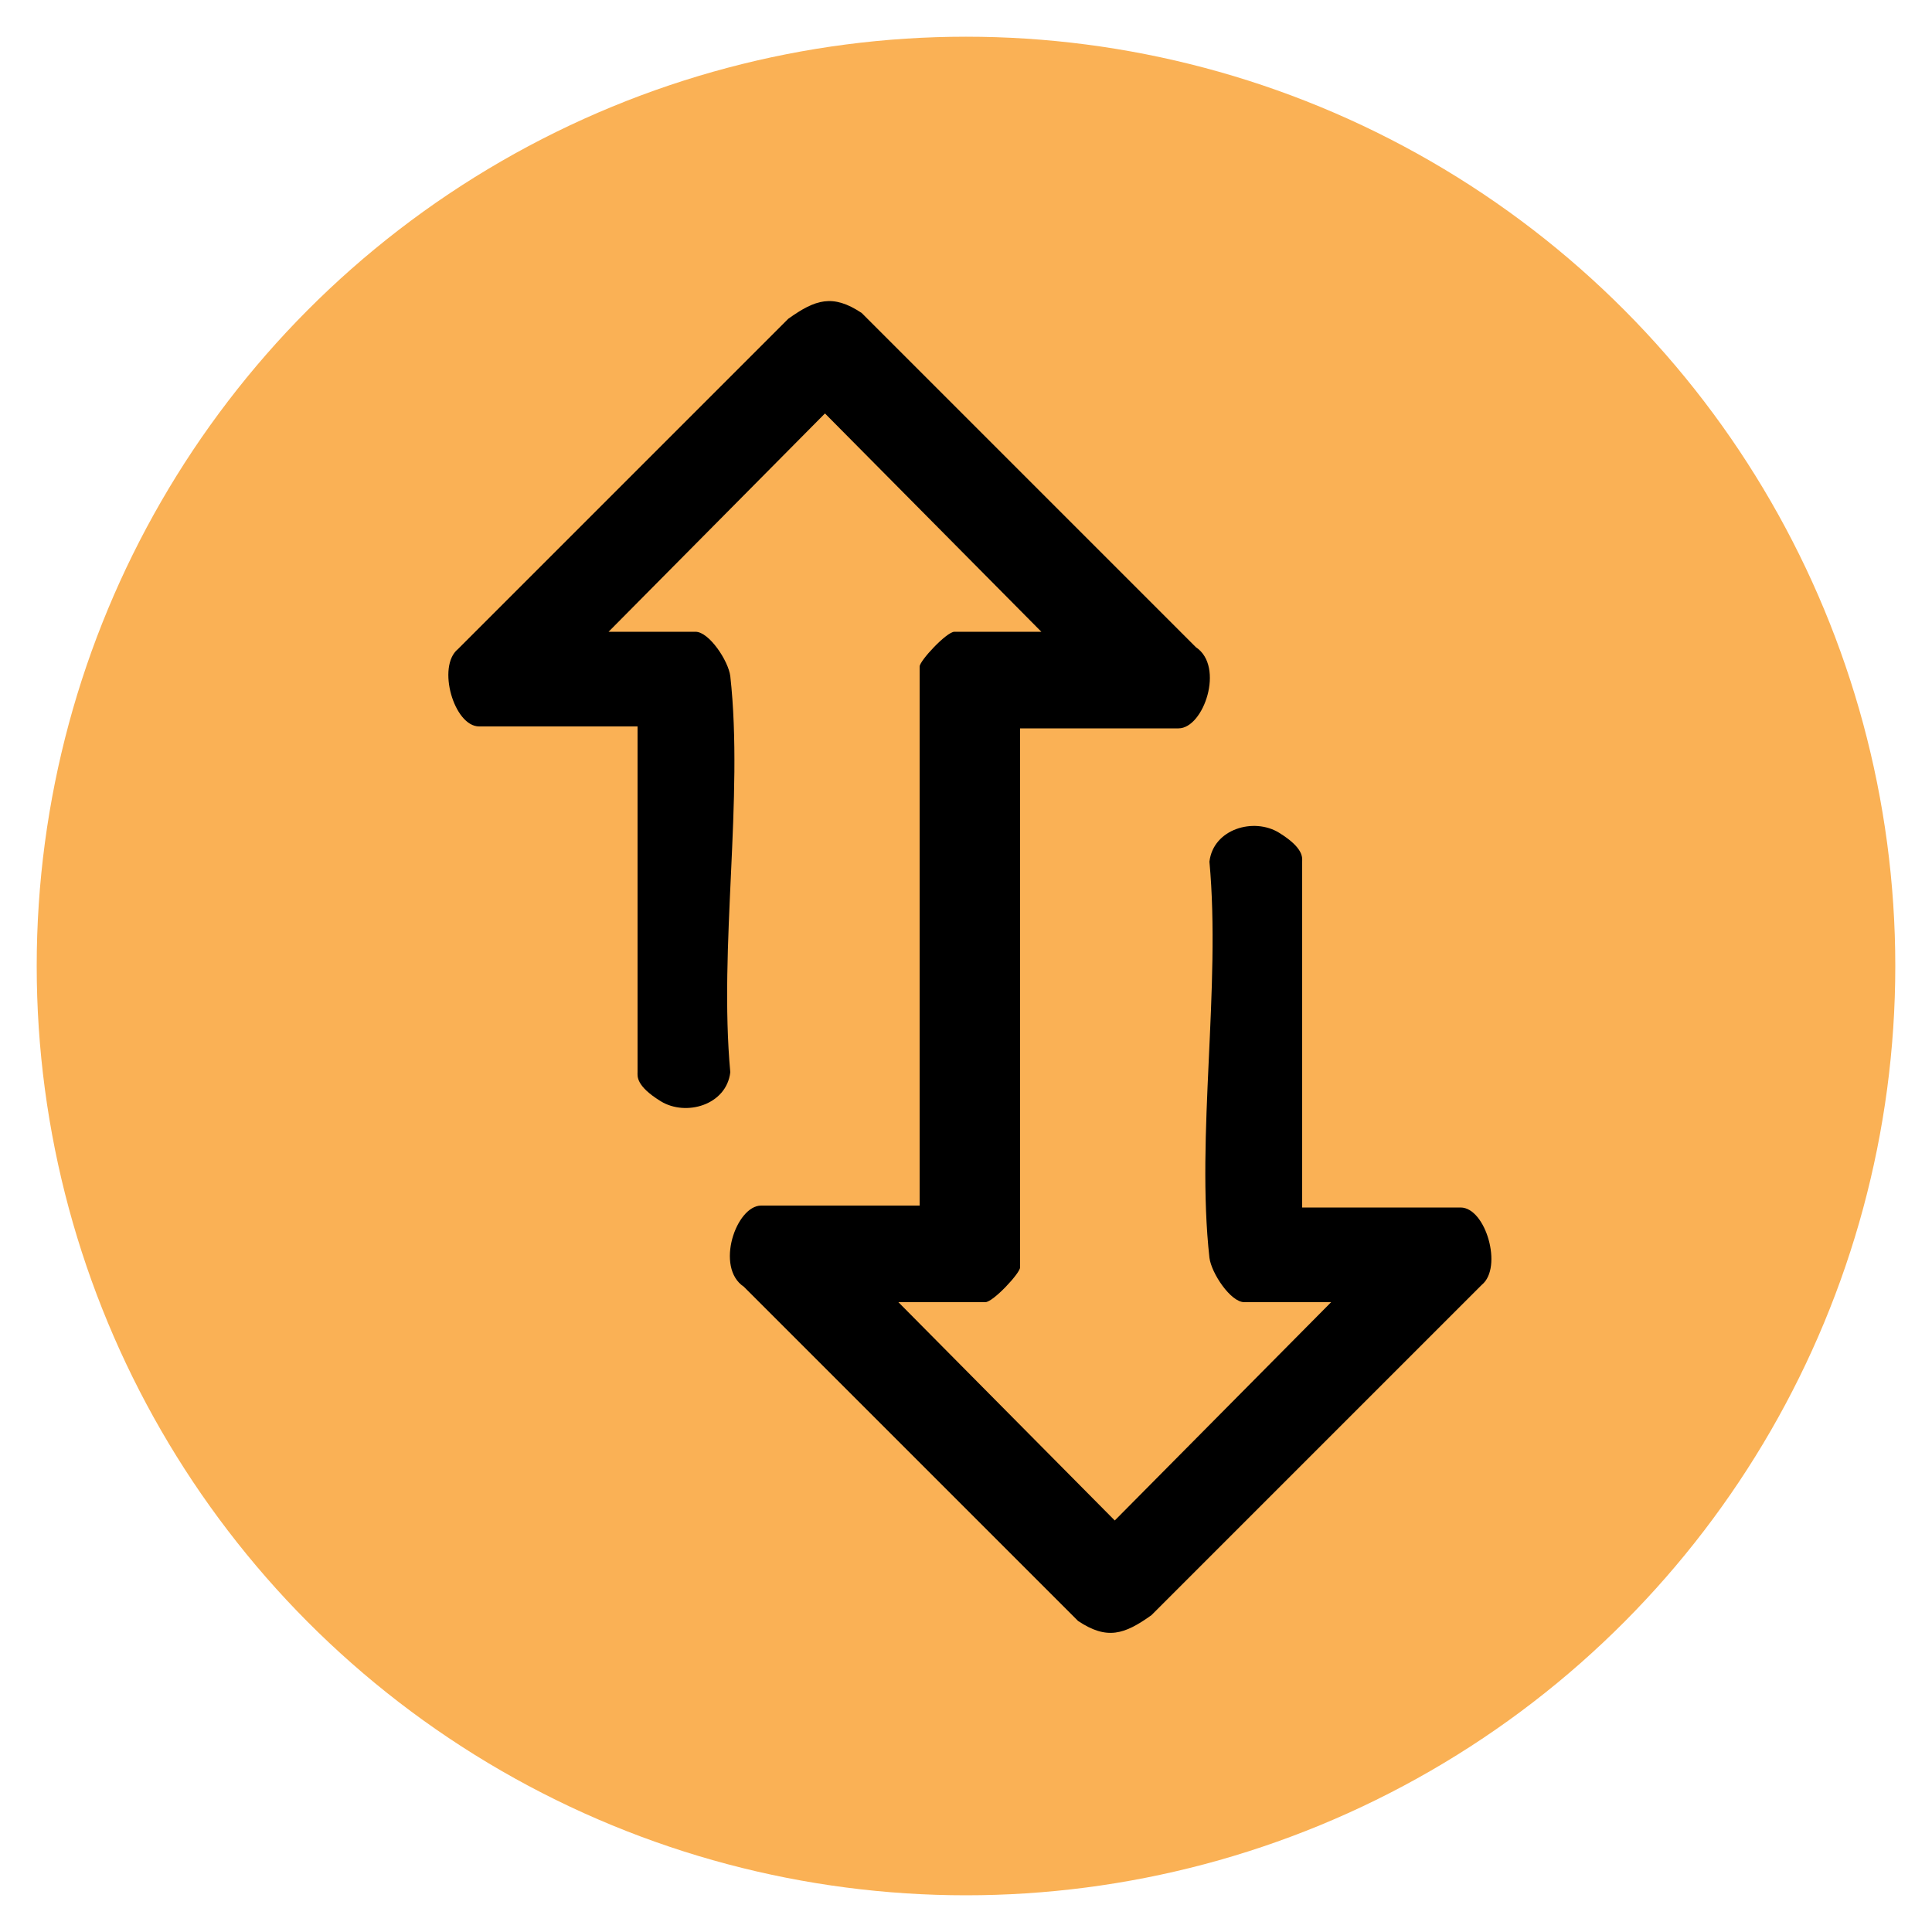
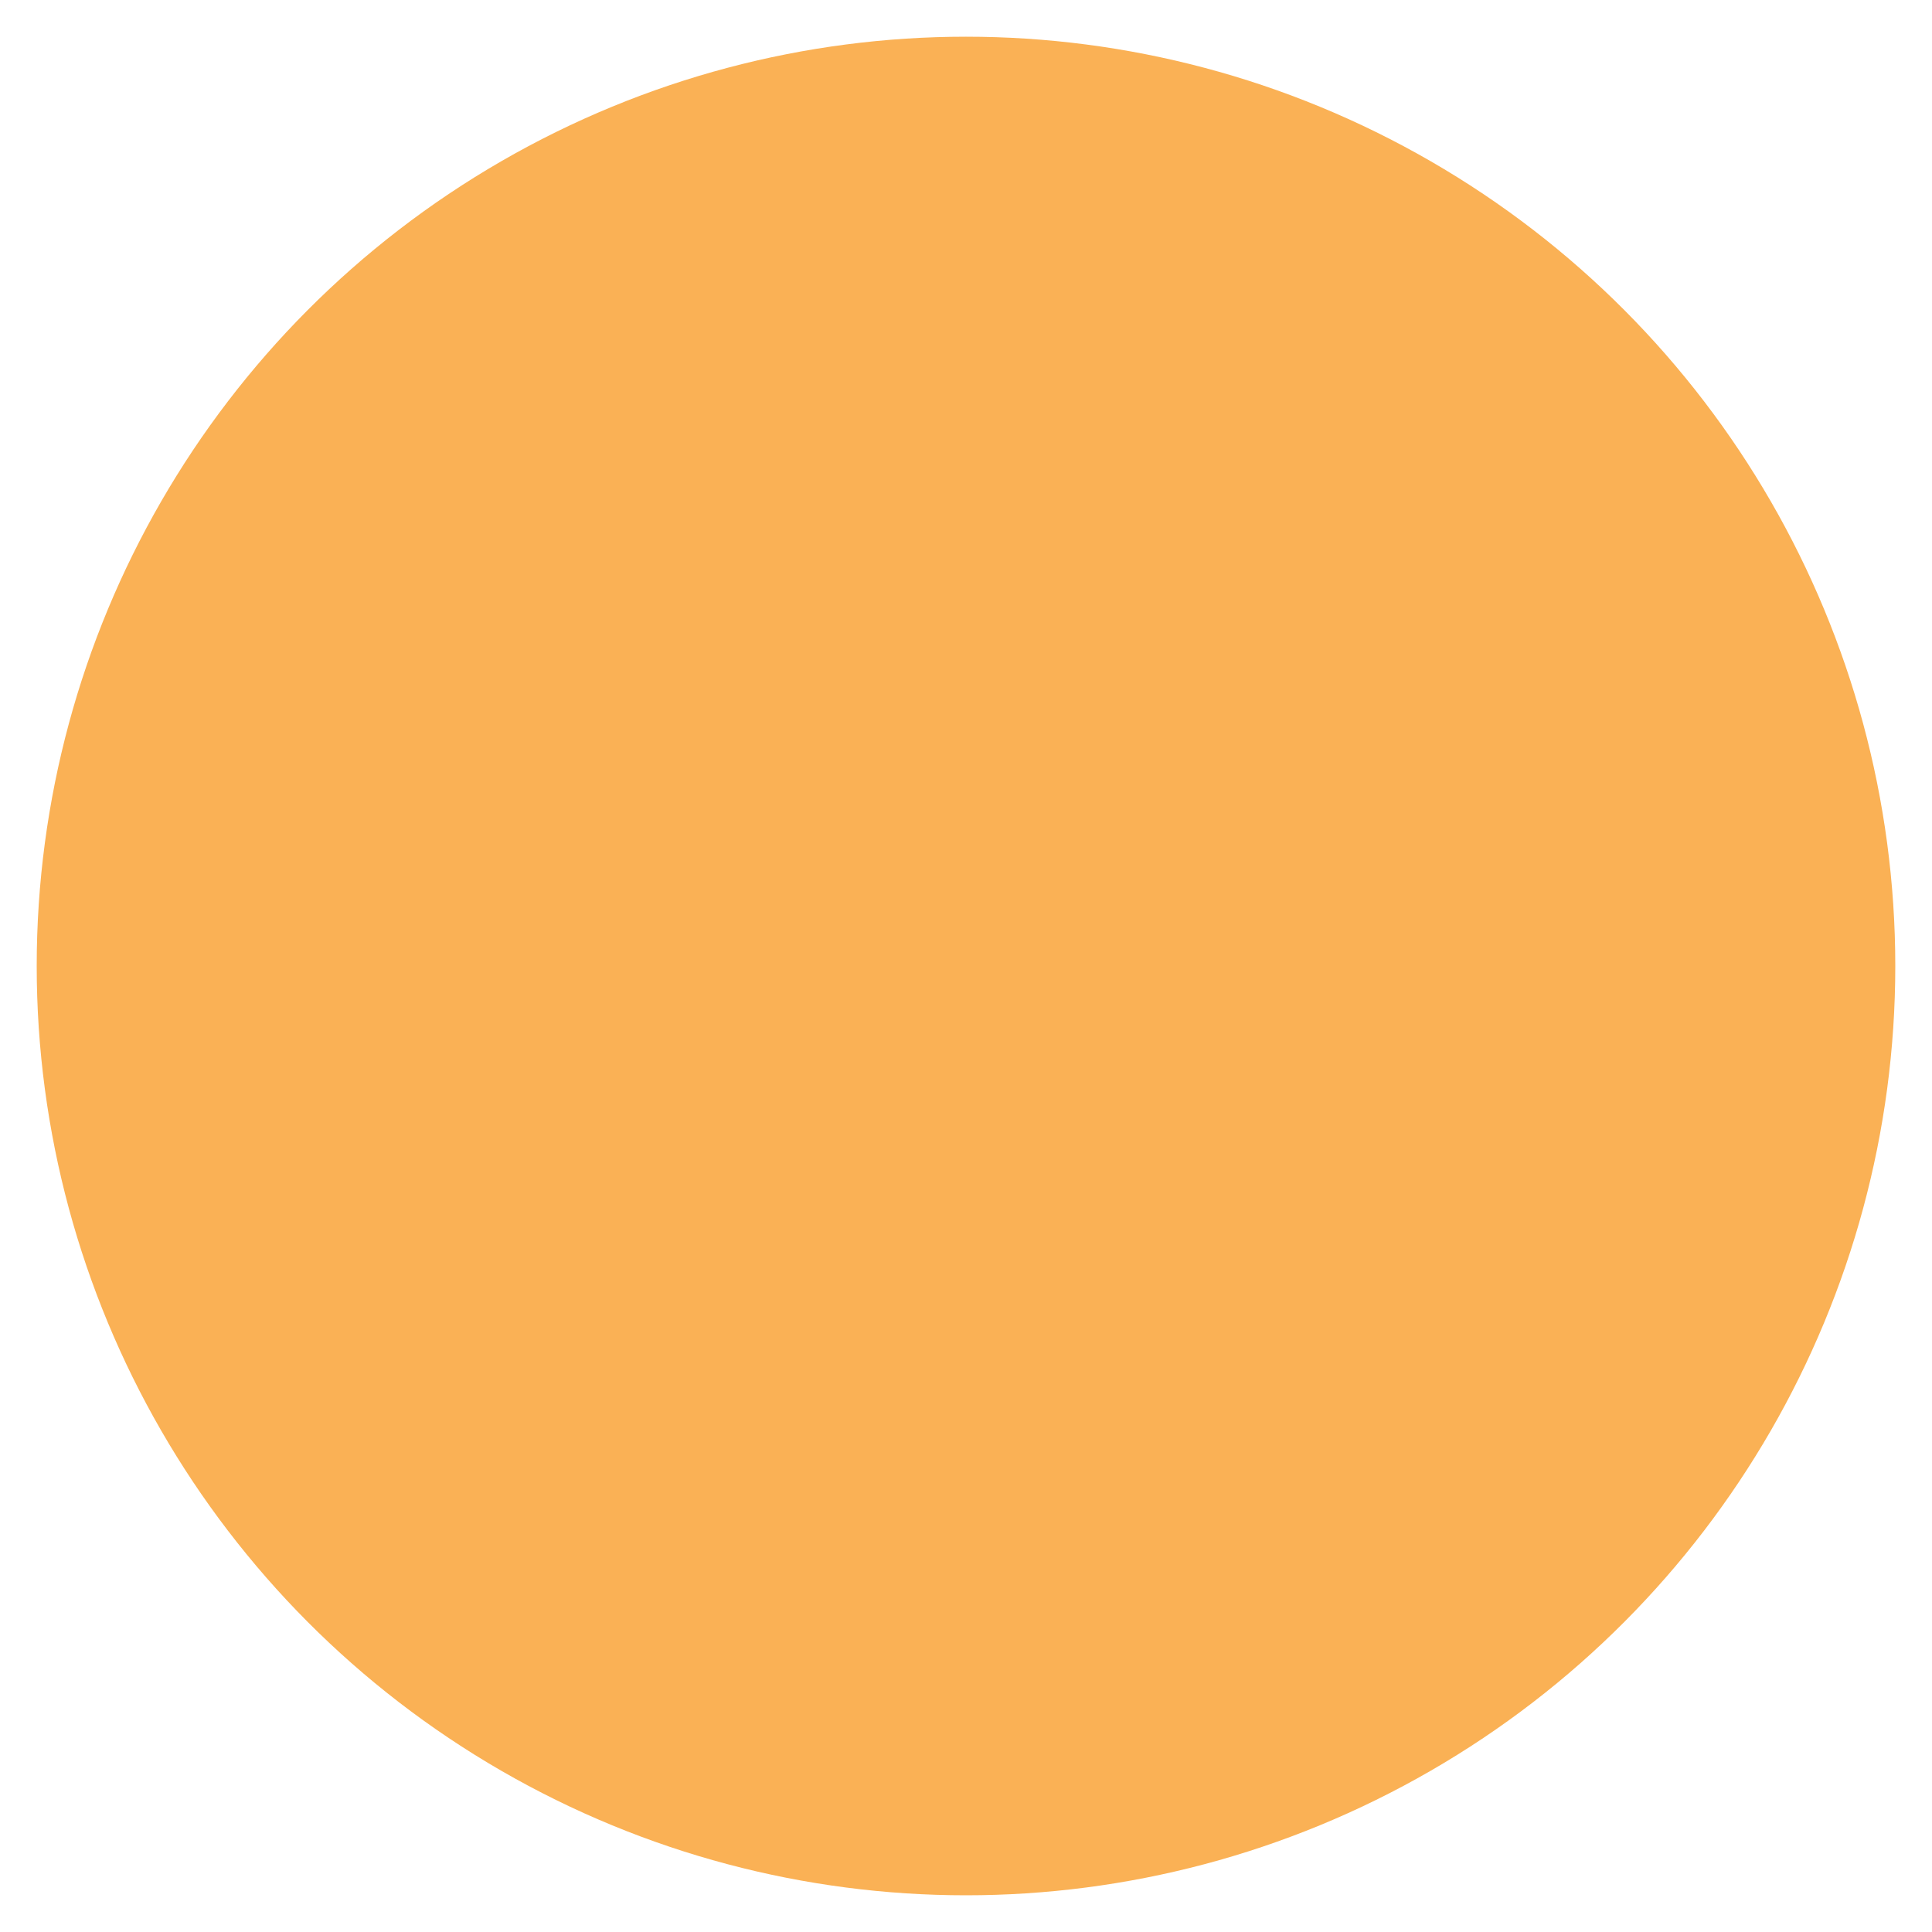
<svg xmlns="http://www.w3.org/2000/svg" id="Layer_1" version="1.1" viewBox="0 0 100 100">
  <defs>
    <style>
      .st0 {
        fill: #fab155;
      }
    </style>
  </defs>
  <circle class="st0" cx="50" cy="50" r="48.1" />
  <g id="_x38_c1fYJ">
-     <path d="M47.6,62.4v-27.9c0-.3,1.4-1.8,1.8-1.8h4.5l-11.2-11.3-11.2,11.3h4.5c.7,0,1.7,1.5,1.8,2.3.7,6.3-.6,14,0,20.5-.2,1.7-2.3,2.3-3.6,1.5s-1.2-1.3-1.2-1.5v-17.9h-8.2c-1.3,0-2.2-3.1-1.1-4l17.1-17.1c1.4-1,2.3-1.3,3.8-.3l17.3,17.3c1.5,1,.4,4.2-.9,4.2h-8.2v27.9c0,.3-1.4,1.8-1.8,1.8h-4.5l11.2,11.3,11.2-11.3h-4.5c-.7,0-1.7-1.5-1.8-2.3-.7-6.3.6-14,0-20.5.2-1.7,2.3-2.3,3.6-1.5s1.2,1.3,1.2,1.5v17.9h8.2c1.3,0,2.2,3.1,1.1,4l-17.1,17.1c-1.4,1-2.3,1.3-3.8.3l-17.3-17.3c-1.5-1-.4-4.2.9-4.2h8.2Z" />
-   </g>
+     </g>
</svg>